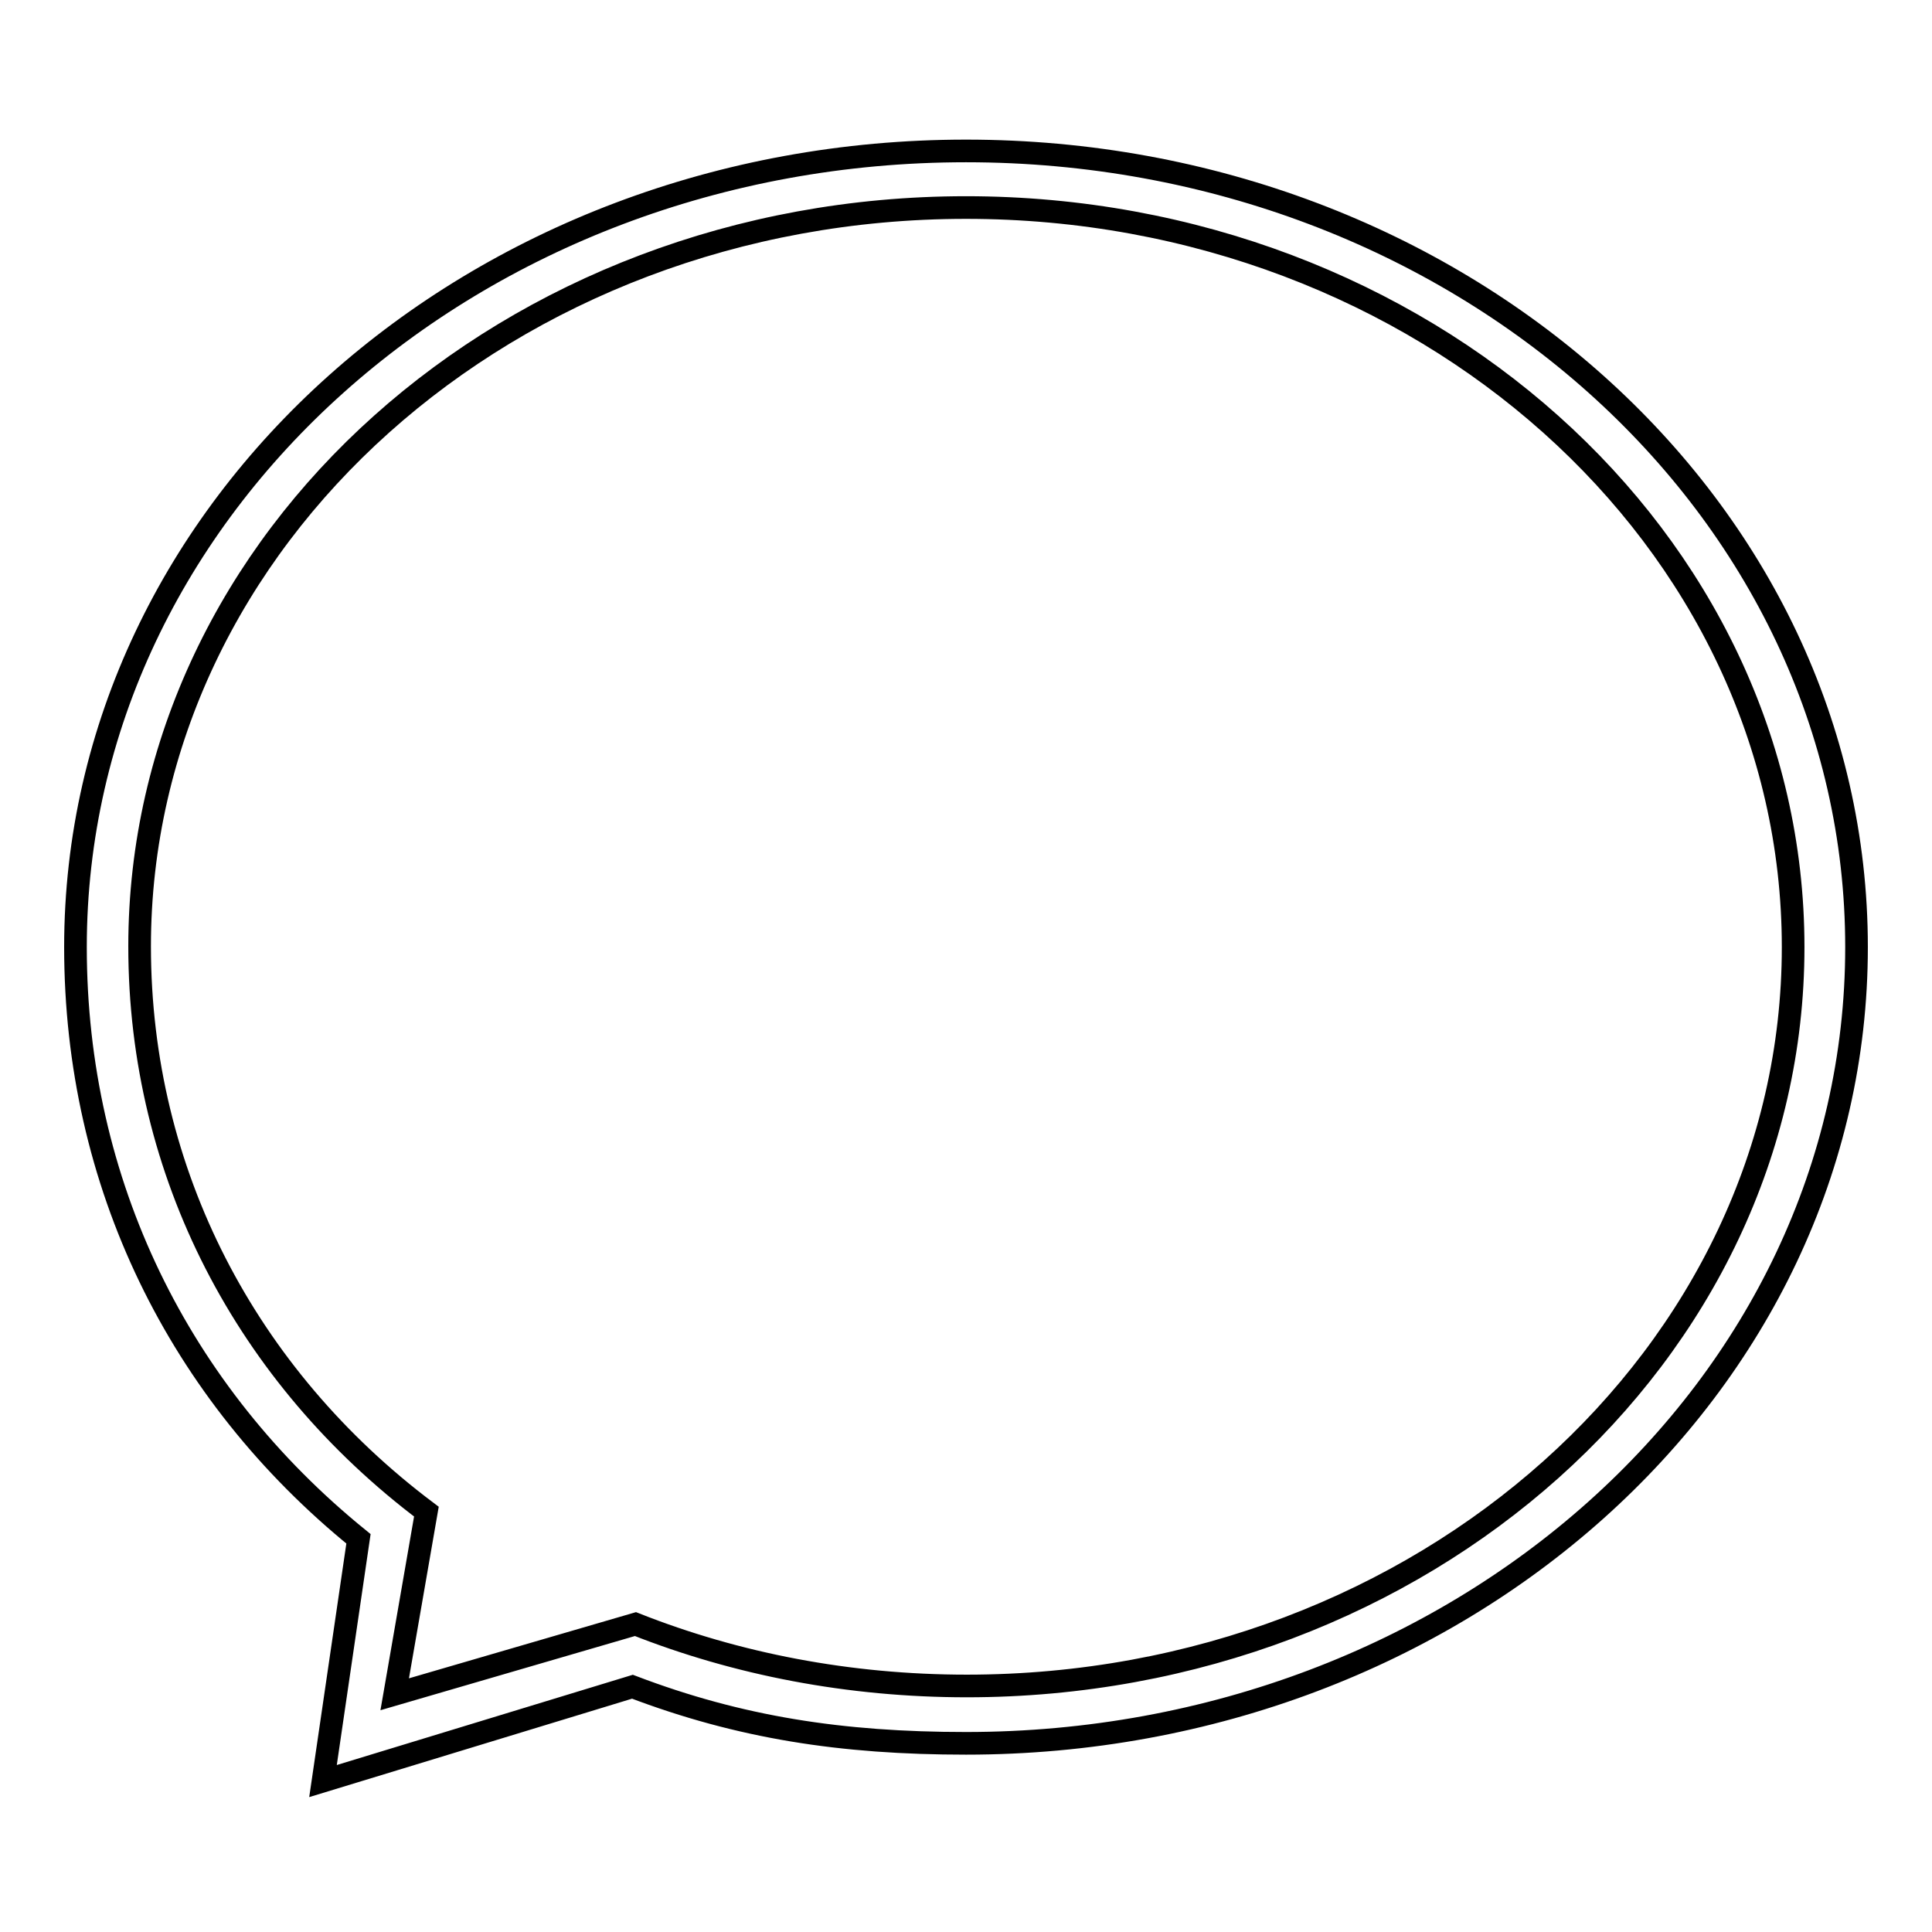
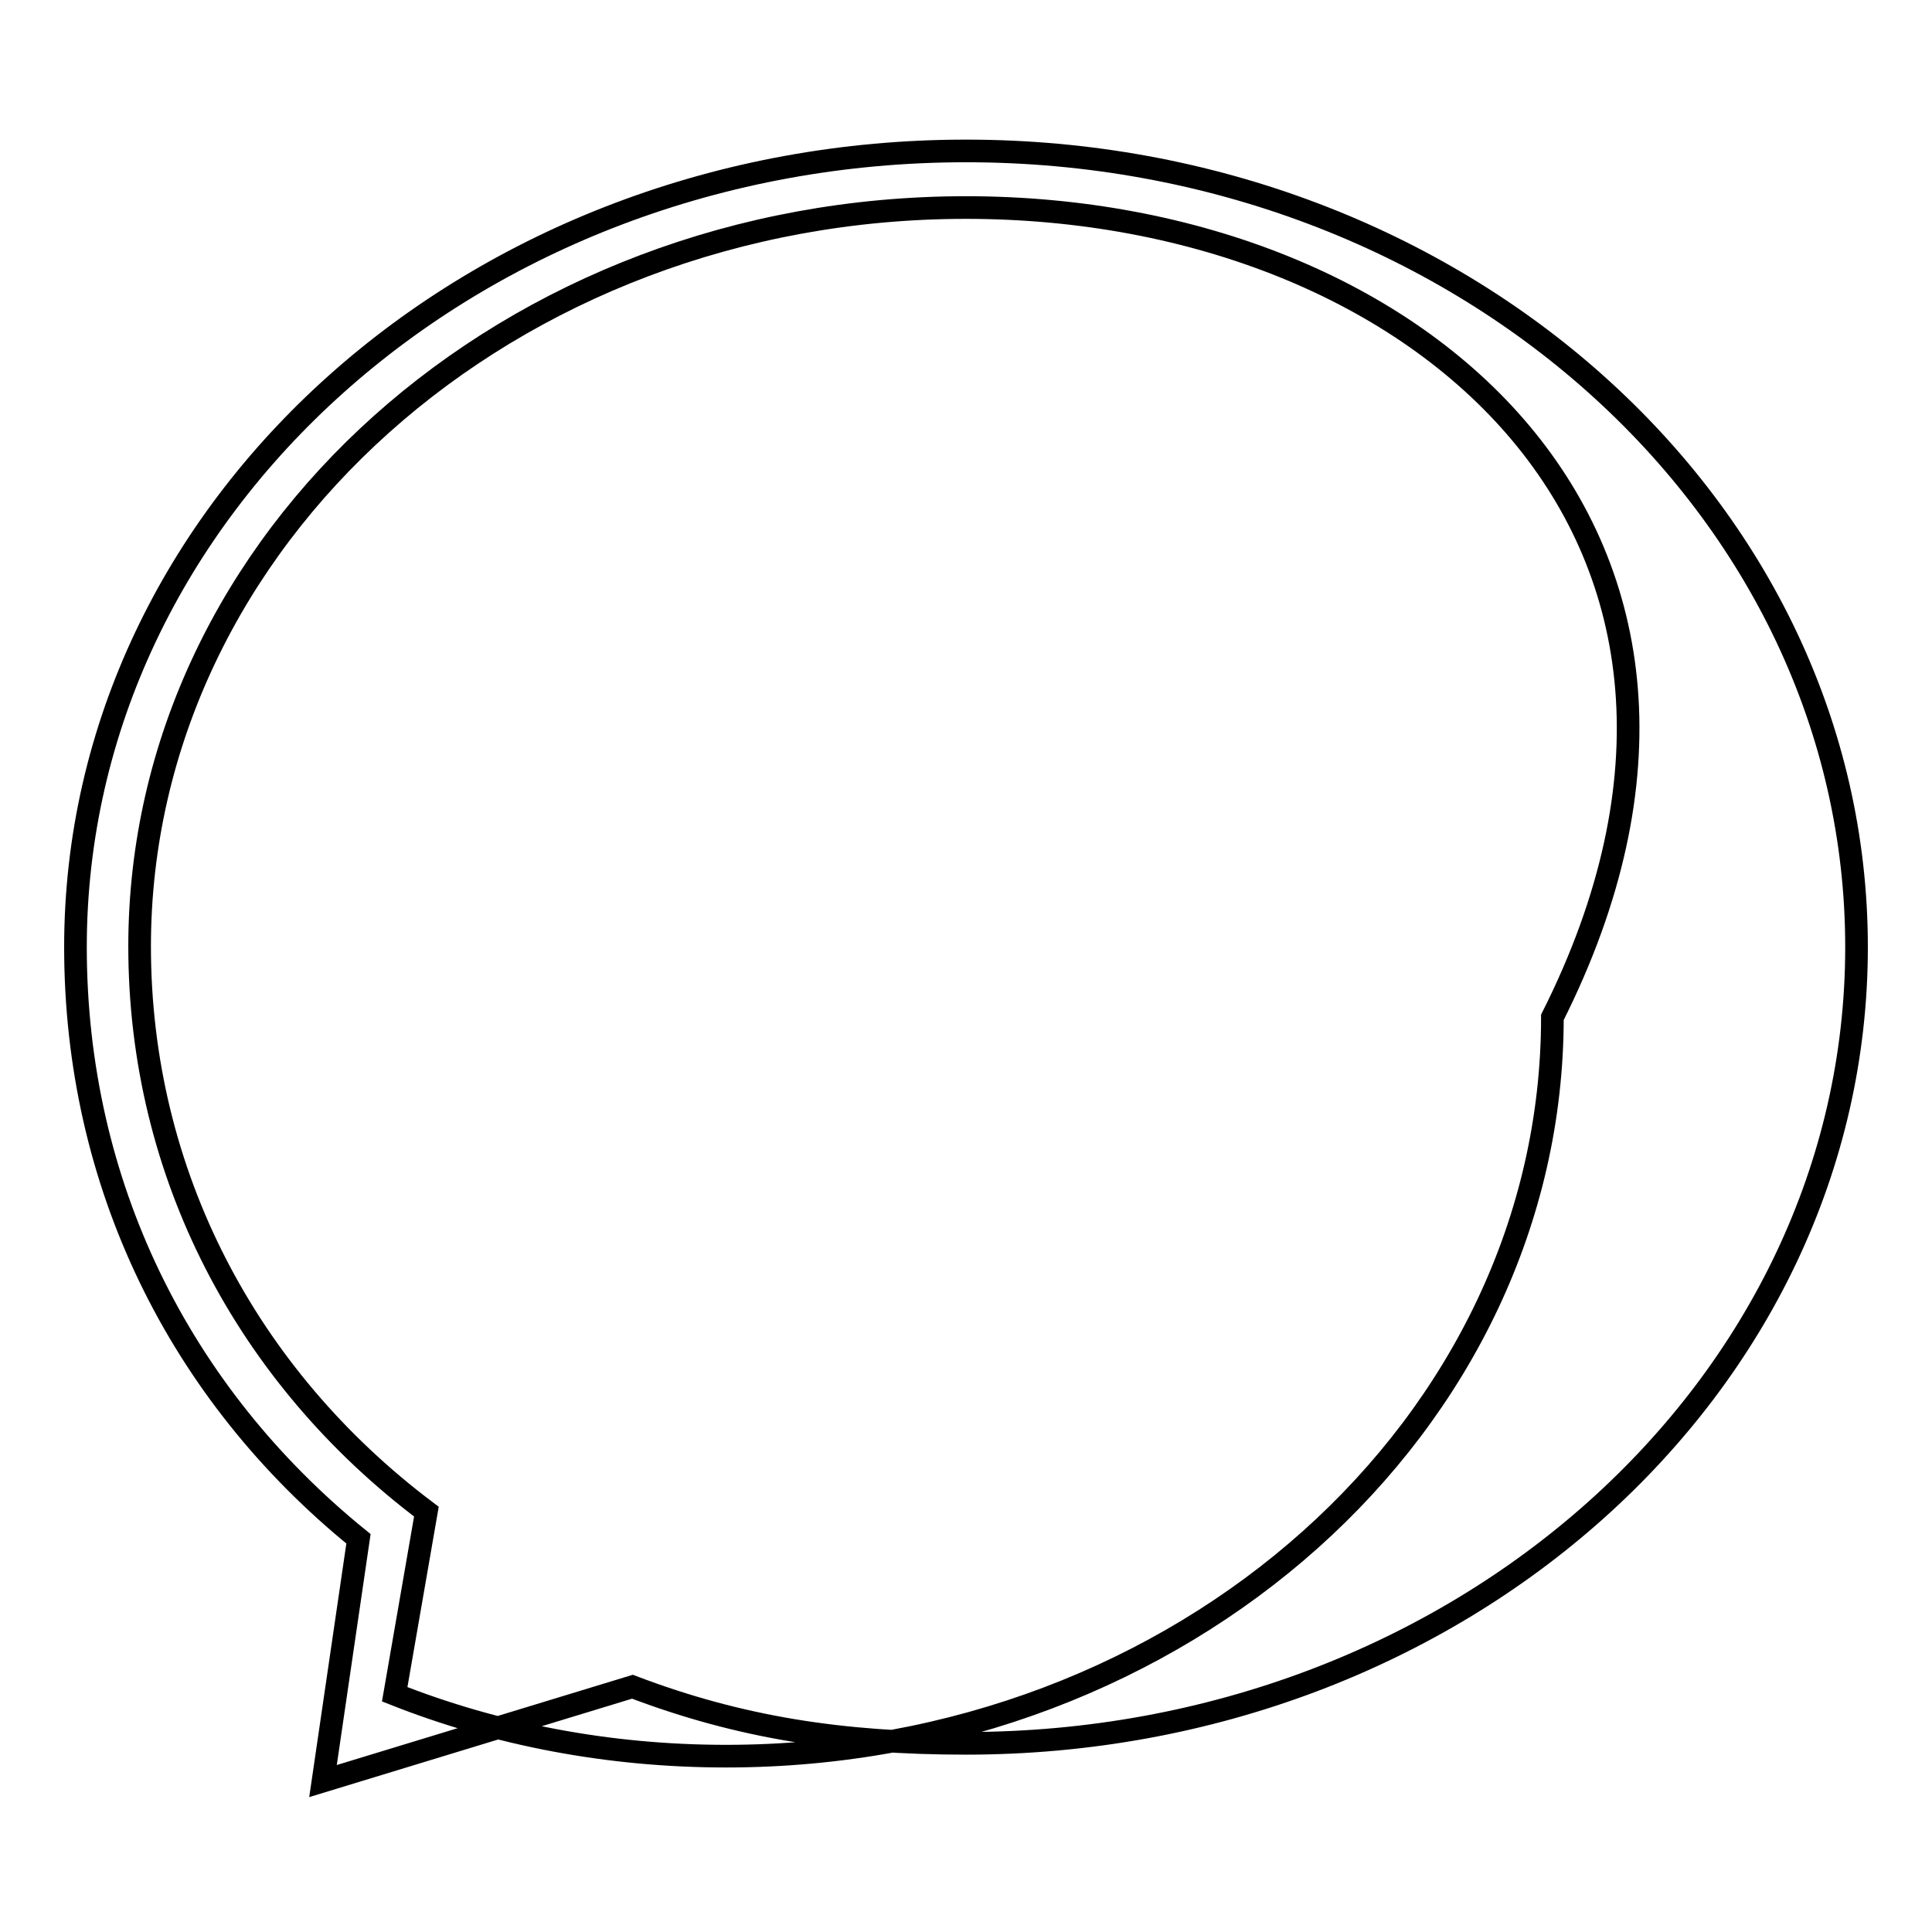
<svg xmlns="http://www.w3.org/2000/svg" version="1.1" x="0px" y="0px" viewBox="0 0 256 256" enable-background="new 0 0 256 256" xml:space="preserve">
  <g>
    <g>
-       <path stroke-width="3" fill-opacity="0" stroke="#000000" d="M246,125.5c0,58.3-52.8,105.5-118,105.5c-16.5,0-30-2.1-44.2-7.5l-41,12.5l4.7-32.1C23.7,184.6,10,156.8,10,125.5C10,67.2,62.8,20,128,20C193.2,20,246,67.2,246,125.5z M128,27.5c-60.5,0-109.5,43.9-109.5,97.9c0,30.1,14.2,57,38,74.9l-4.2,24.2l31.9-9.3c13.4,5.3,28.3,8.2,43.9,8.2c60.5,0,109.5-43.9,109.5-97.9C237.6,71.4,188.5,27.5,128,27.5z" />
+       <path stroke-width="3" fill-opacity="0" stroke="#000000" d="M246,125.5c0,58.3-52.8,105.5-118,105.5c-16.5,0-30-2.1-44.2-7.5l-41,12.5l4.7-32.1C23.7,184.6,10,156.8,10,125.5C10,67.2,62.8,20,128,20C193.2,20,246,67.2,246,125.5z M128,27.5c-60.5,0-109.5,43.9-109.5,97.9c0,30.1,14.2,57,38,74.9l-4.2,24.2c13.4,5.3,28.3,8.2,43.9,8.2c60.5,0,109.5-43.9,109.5-97.9C237.6,71.4,188.5,27.5,128,27.5z" />
    </g>
  </g>
</svg>